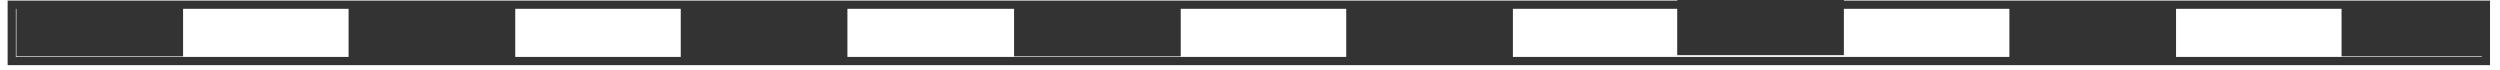
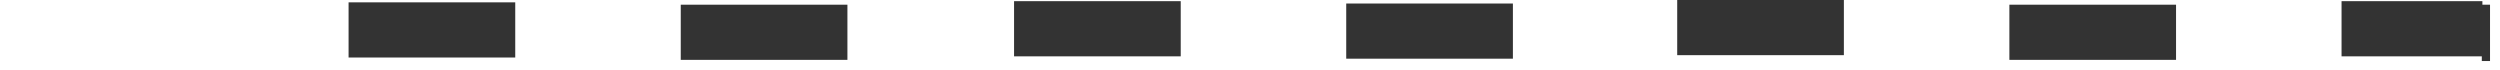
<svg xmlns="http://www.w3.org/2000/svg" width="213" height="6" viewBox="0 0 213 6" fill="none">
-   <path d="M211.8 0.4H1V5.2H211.8V0.4Z" stroke="#333333" stroke-width="0.7" stroke-miterlimit="10" />
-   <path d="M15.598 0.1H1.398V4.8H15.598V0.1Z" fill="#333333" />
+   <path d="M211.8 0.4V5.2H211.8V0.4Z" stroke="#333333" stroke-width="0.7" stroke-miterlimit="10" />
  <path d="M43.899 0.2H29.699V4.9H43.899V0.2Z" fill="#333333" />
  <path d="M72.2 0.4H58V5.1H72.2V0.4Z" fill="#333333" />
  <path d="M100.598 0.1H86.398V4.8H100.598V0.1Z" fill="#333333" />
  <path d="M128.899 0.3H114.699V5H128.899V0.3Z" fill="#333333" />
  <path d="M157.098 0H142.898V4.7H157.098V0Z" fill="#333333" />
  <path d="M185.399 0.4H171.199V5.1H185.399V0.4Z" fill="#333333" />
  <path d="M211.5 0.1H199.5V4.8H211.5V0.1Z" fill="#333333" />
</svg>